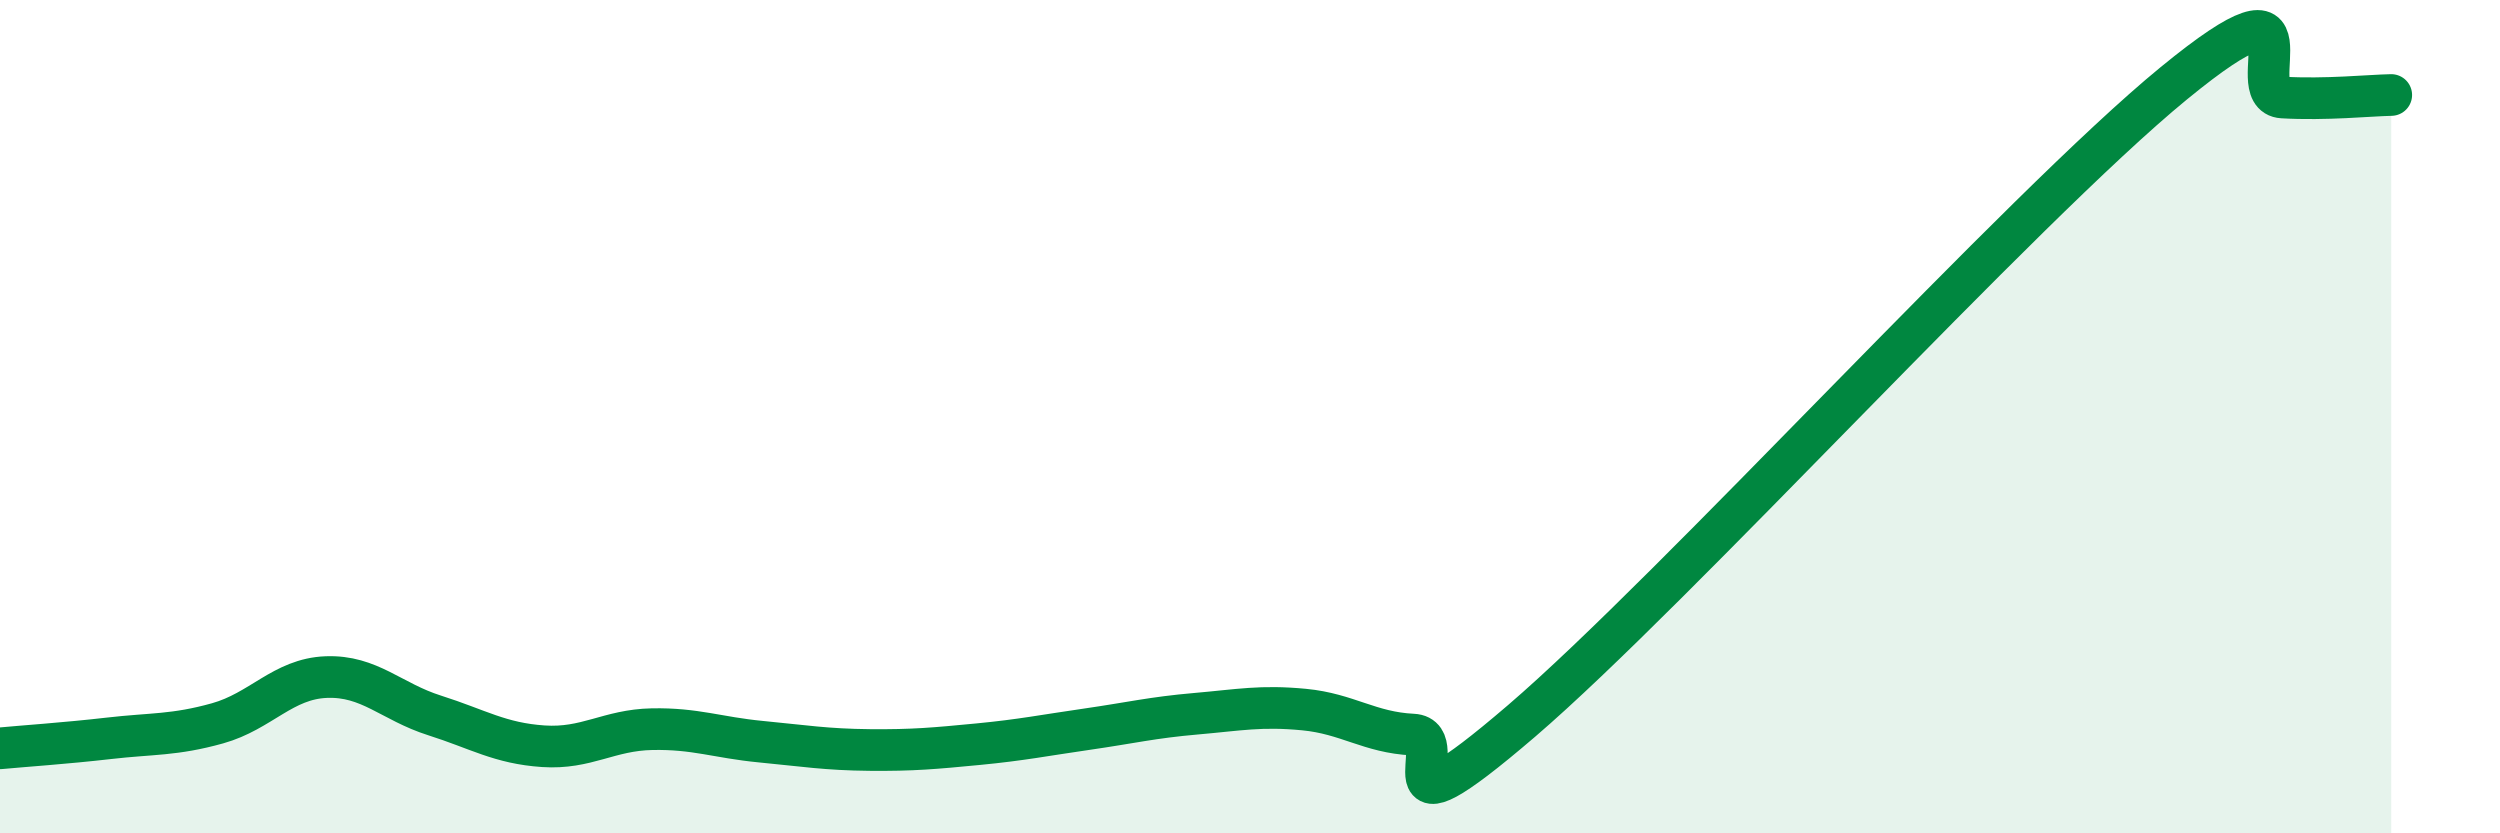
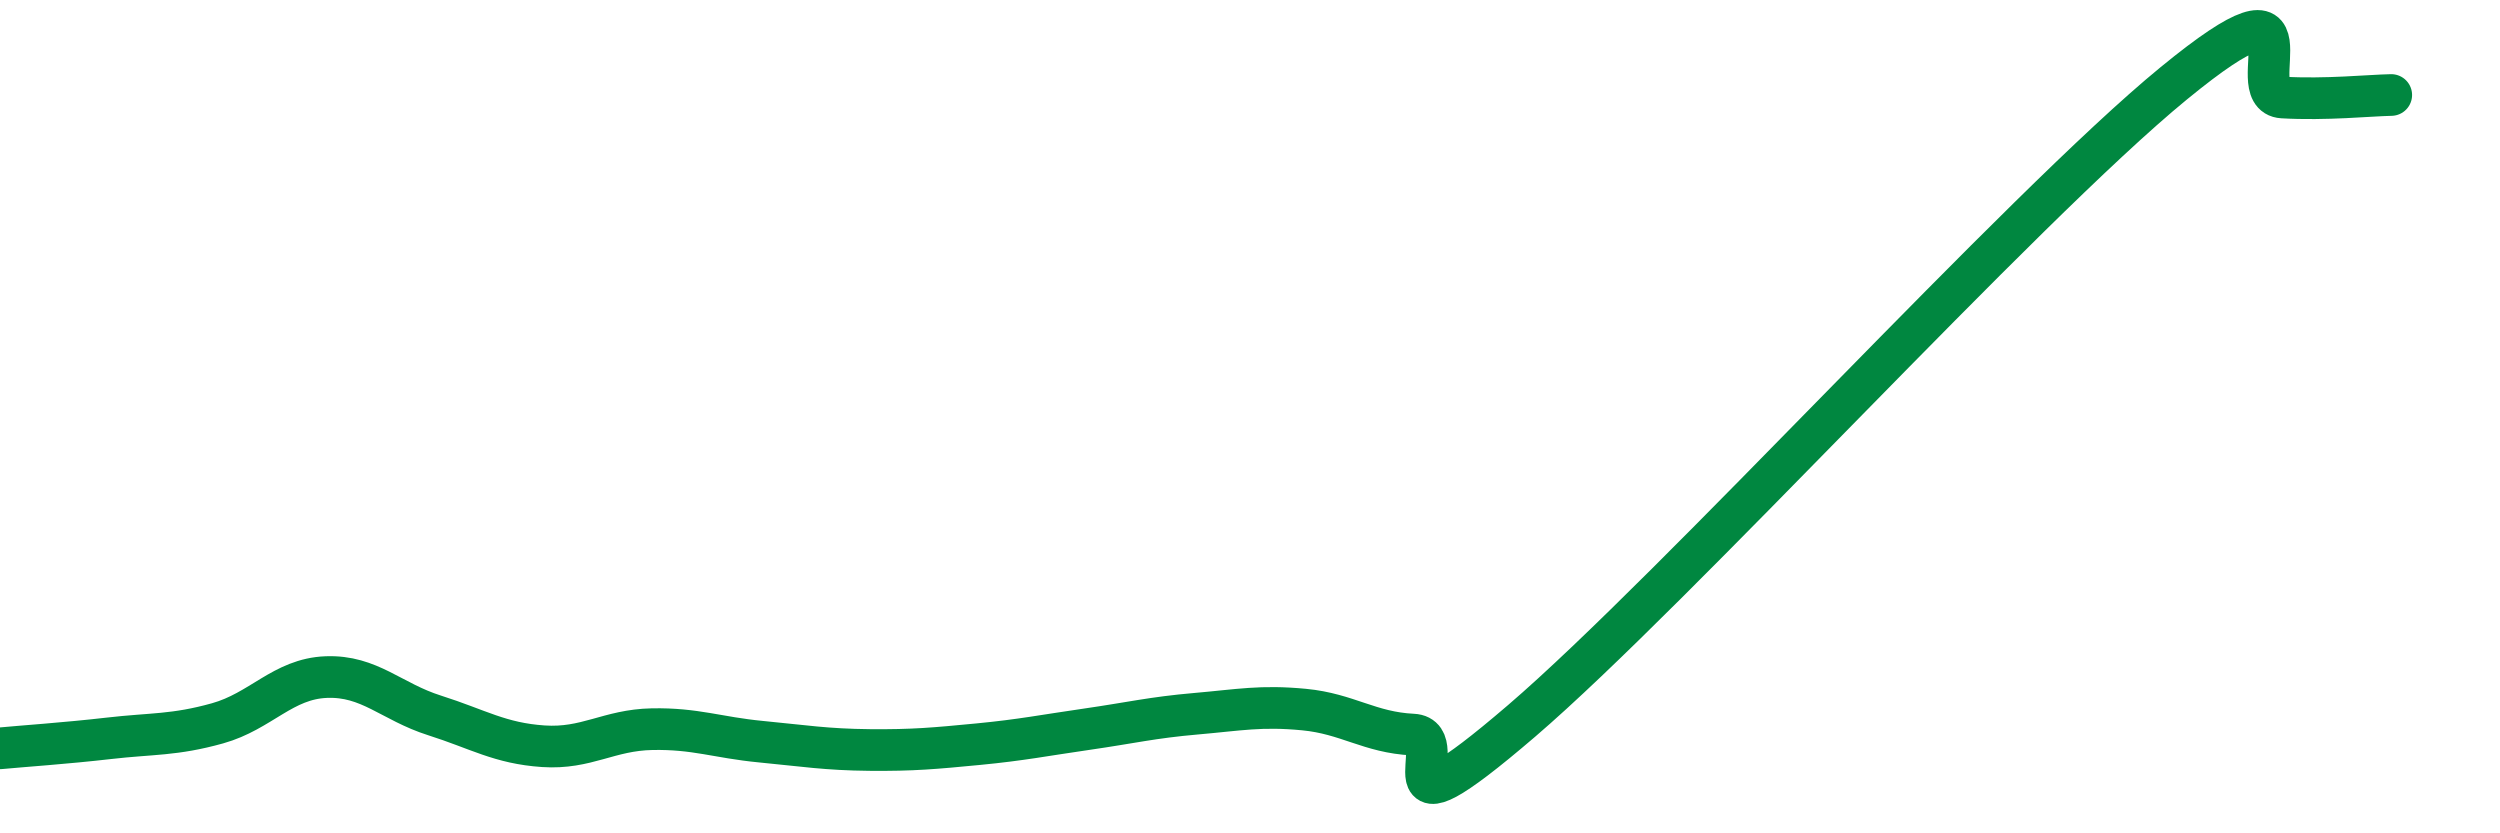
<svg xmlns="http://www.w3.org/2000/svg" width="60" height="20" viewBox="0 0 60 20">
-   <path d="M 0,17.96 C 0.52,17.91 1.57,17.84 2.61,17.72 C 3.65,17.6 4.18,17.65 5.22,17.36 C 6.26,17.07 6.79,16.29 7.83,16.25 C 8.87,16.21 9.39,16.84 10.43,17.17 C 11.47,17.5 12,17.84 13.04,17.91 C 14.08,17.98 14.61,17.52 15.65,17.5 C 16.69,17.48 17.22,17.7 18.26,17.8 C 19.3,17.9 19.83,17.99 20.87,18 C 21.91,18.01 22.44,17.96 23.48,17.86 C 24.52,17.76 25.05,17.65 26.09,17.5 C 27.13,17.35 27.66,17.22 28.7,17.13 C 29.74,17.04 30.26,16.93 31.3,17.03 C 32.34,17.13 32.87,17.58 33.91,17.63 C 34.95,17.68 32.87,20.43 36.52,17.3 C 40.17,14.17 48.52,4.99 52.17,2 C 55.82,-0.99 53.74,2.28 54.78,2.34 C 55.82,2.4 56.87,2.29 57.39,2.28L57.39 20L0 20Z" fill="#008740" opacity="0.1" stroke-linecap="round" stroke-linejoin="round" />
  <path d="M 0,17.96 C 0.52,17.91 1.57,17.84 2.61,17.72 C 3.65,17.6 4.18,17.65 5.22,17.36 C 6.26,17.07 6.79,16.29 7.83,16.25 C 8.87,16.21 9.39,16.84 10.43,17.17 C 11.47,17.5 12,17.84 13.04,17.91 C 14.08,17.98 14.61,17.52 15.65,17.5 C 16.69,17.48 17.22,17.7 18.26,17.8 C 19.3,17.9 19.83,17.99 20.87,18 C 21.91,18.01 22.44,17.96 23.48,17.86 C 24.52,17.76 25.05,17.65 26.09,17.5 C 27.13,17.35 27.66,17.22 28.7,17.13 C 29.74,17.04 30.26,16.93 31.3,17.03 C 32.34,17.13 32.87,17.58 33.91,17.63 C 34.95,17.68 32.87,20.43 36.52,17.3 C 40.17,14.17 48.52,4.99 52.17,2 C 55.82,-0.99 53.74,2.28 54.78,2.34 C 55.82,2.4 56.87,2.29 57.39,2.28" stroke="#008740" stroke-width="1" fill="none" stroke-linecap="round" stroke-linejoin="round" />
</svg>